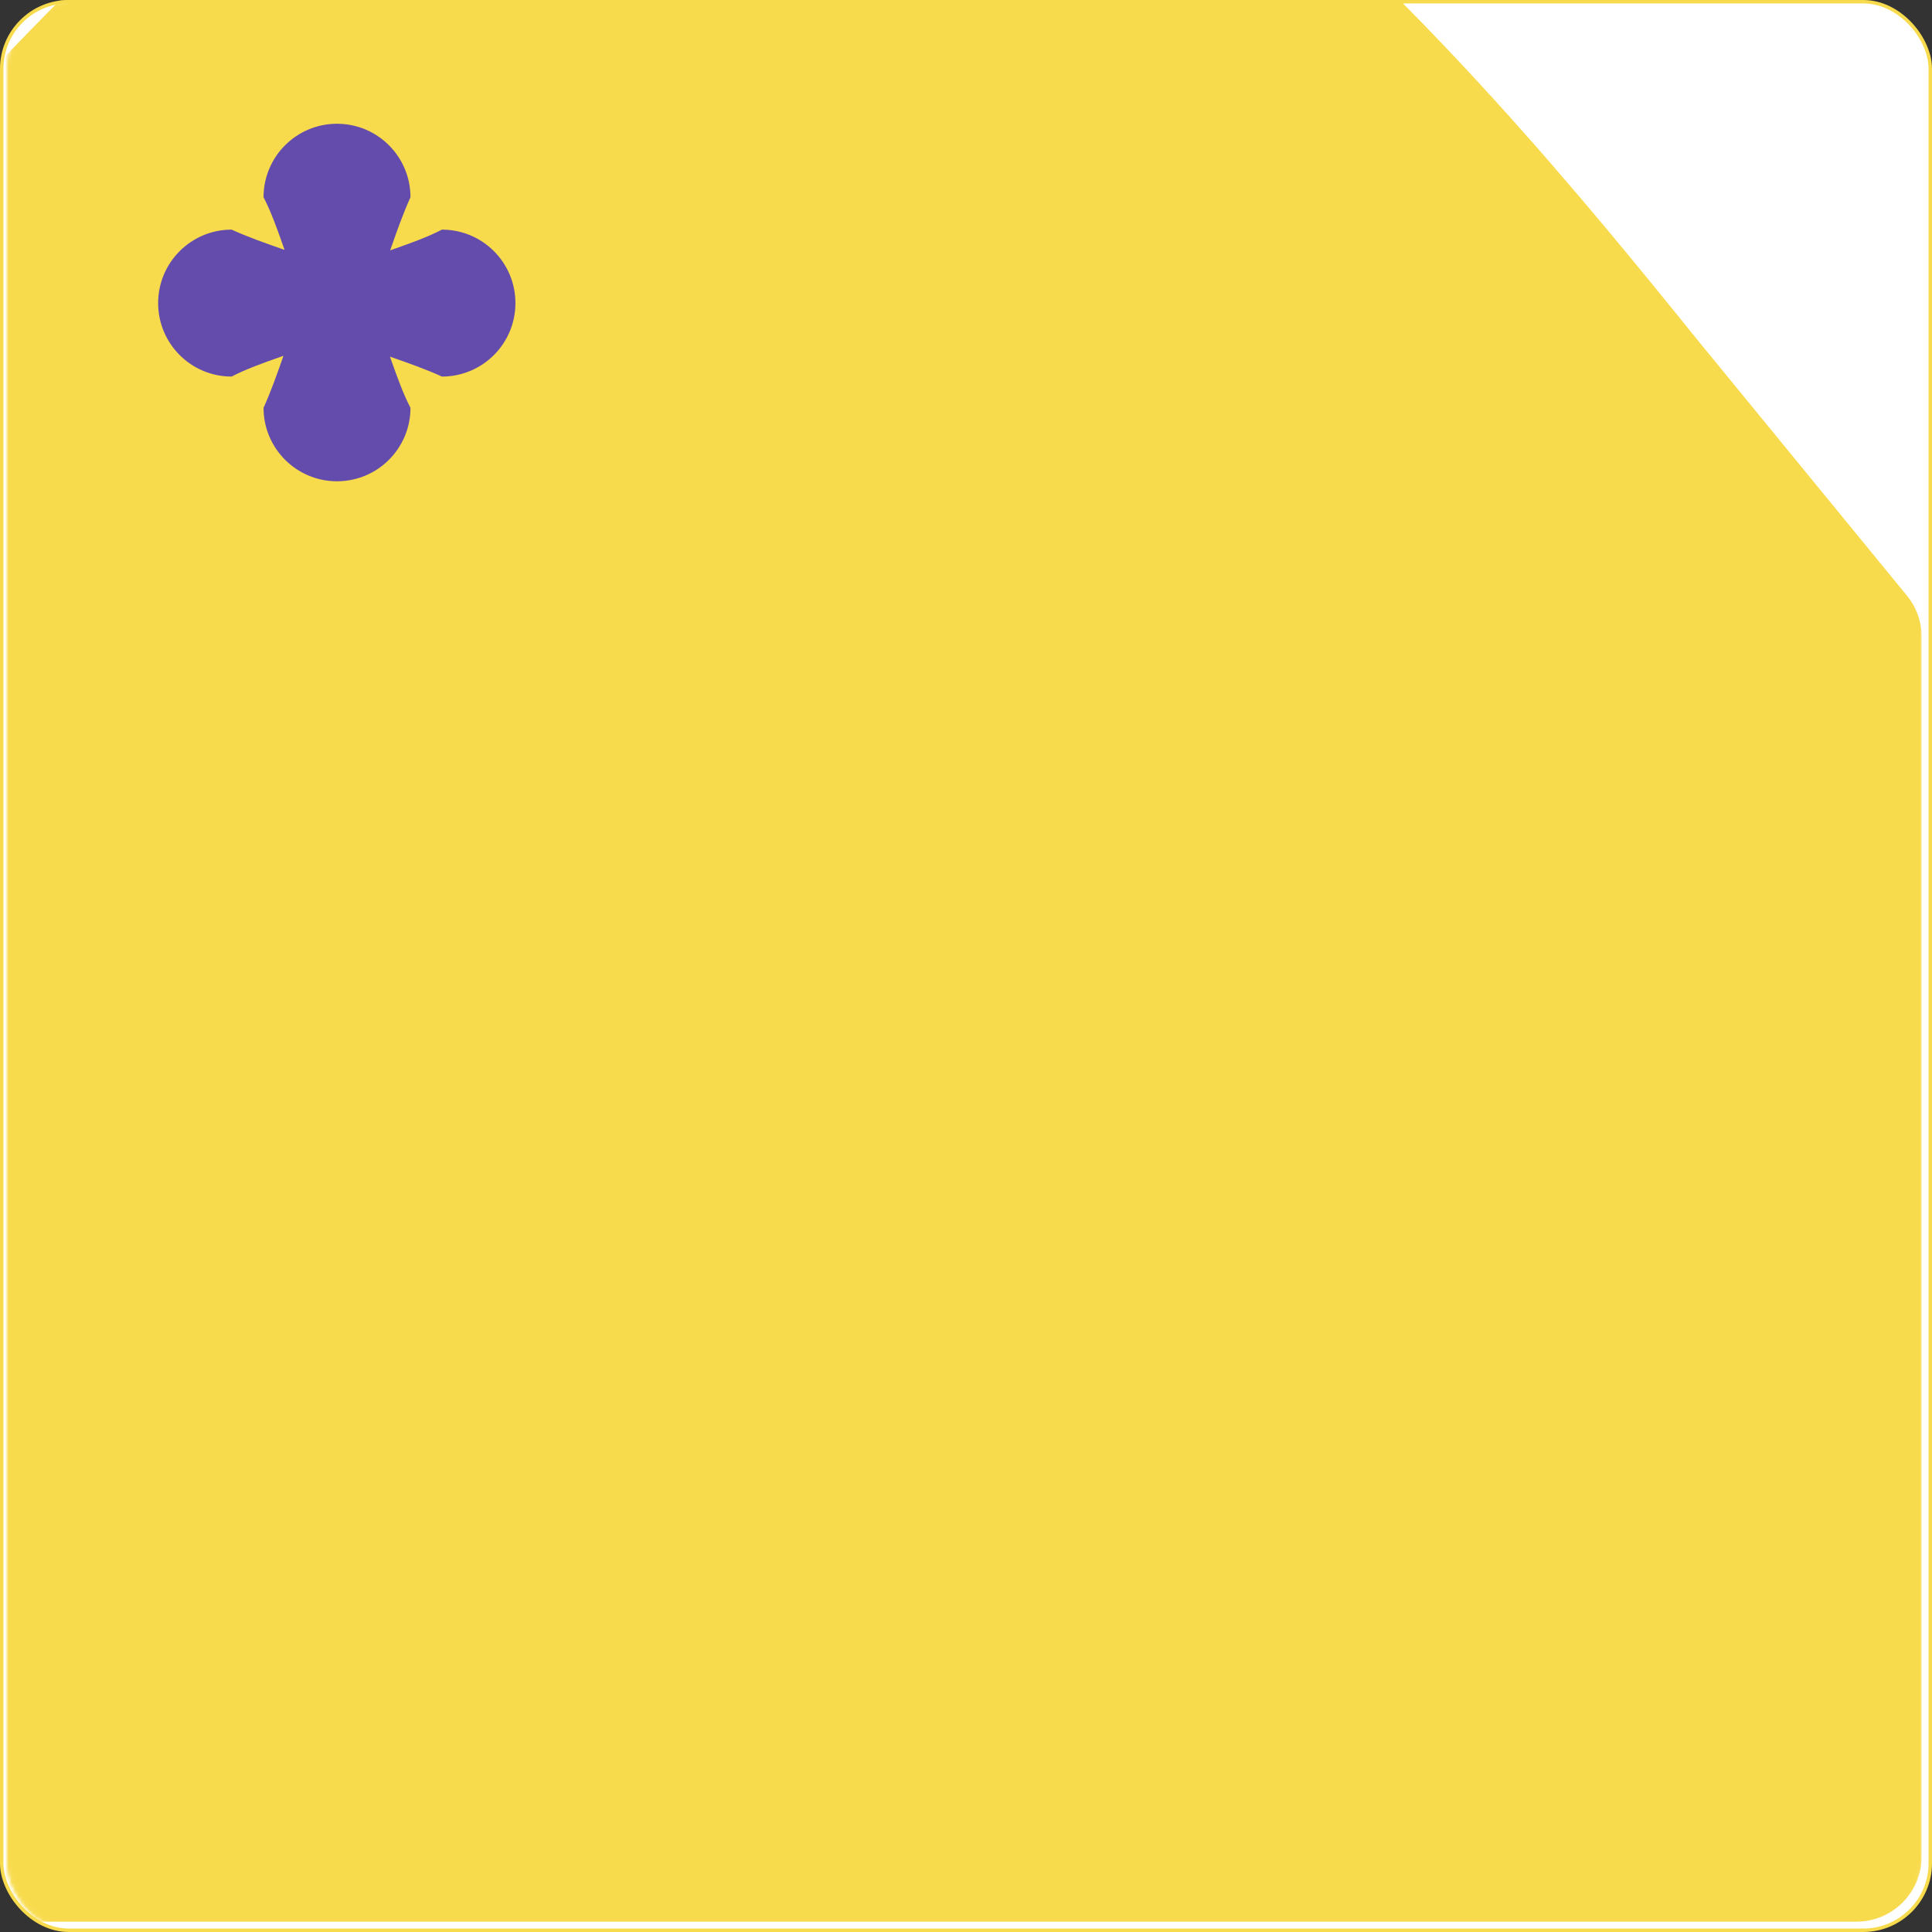
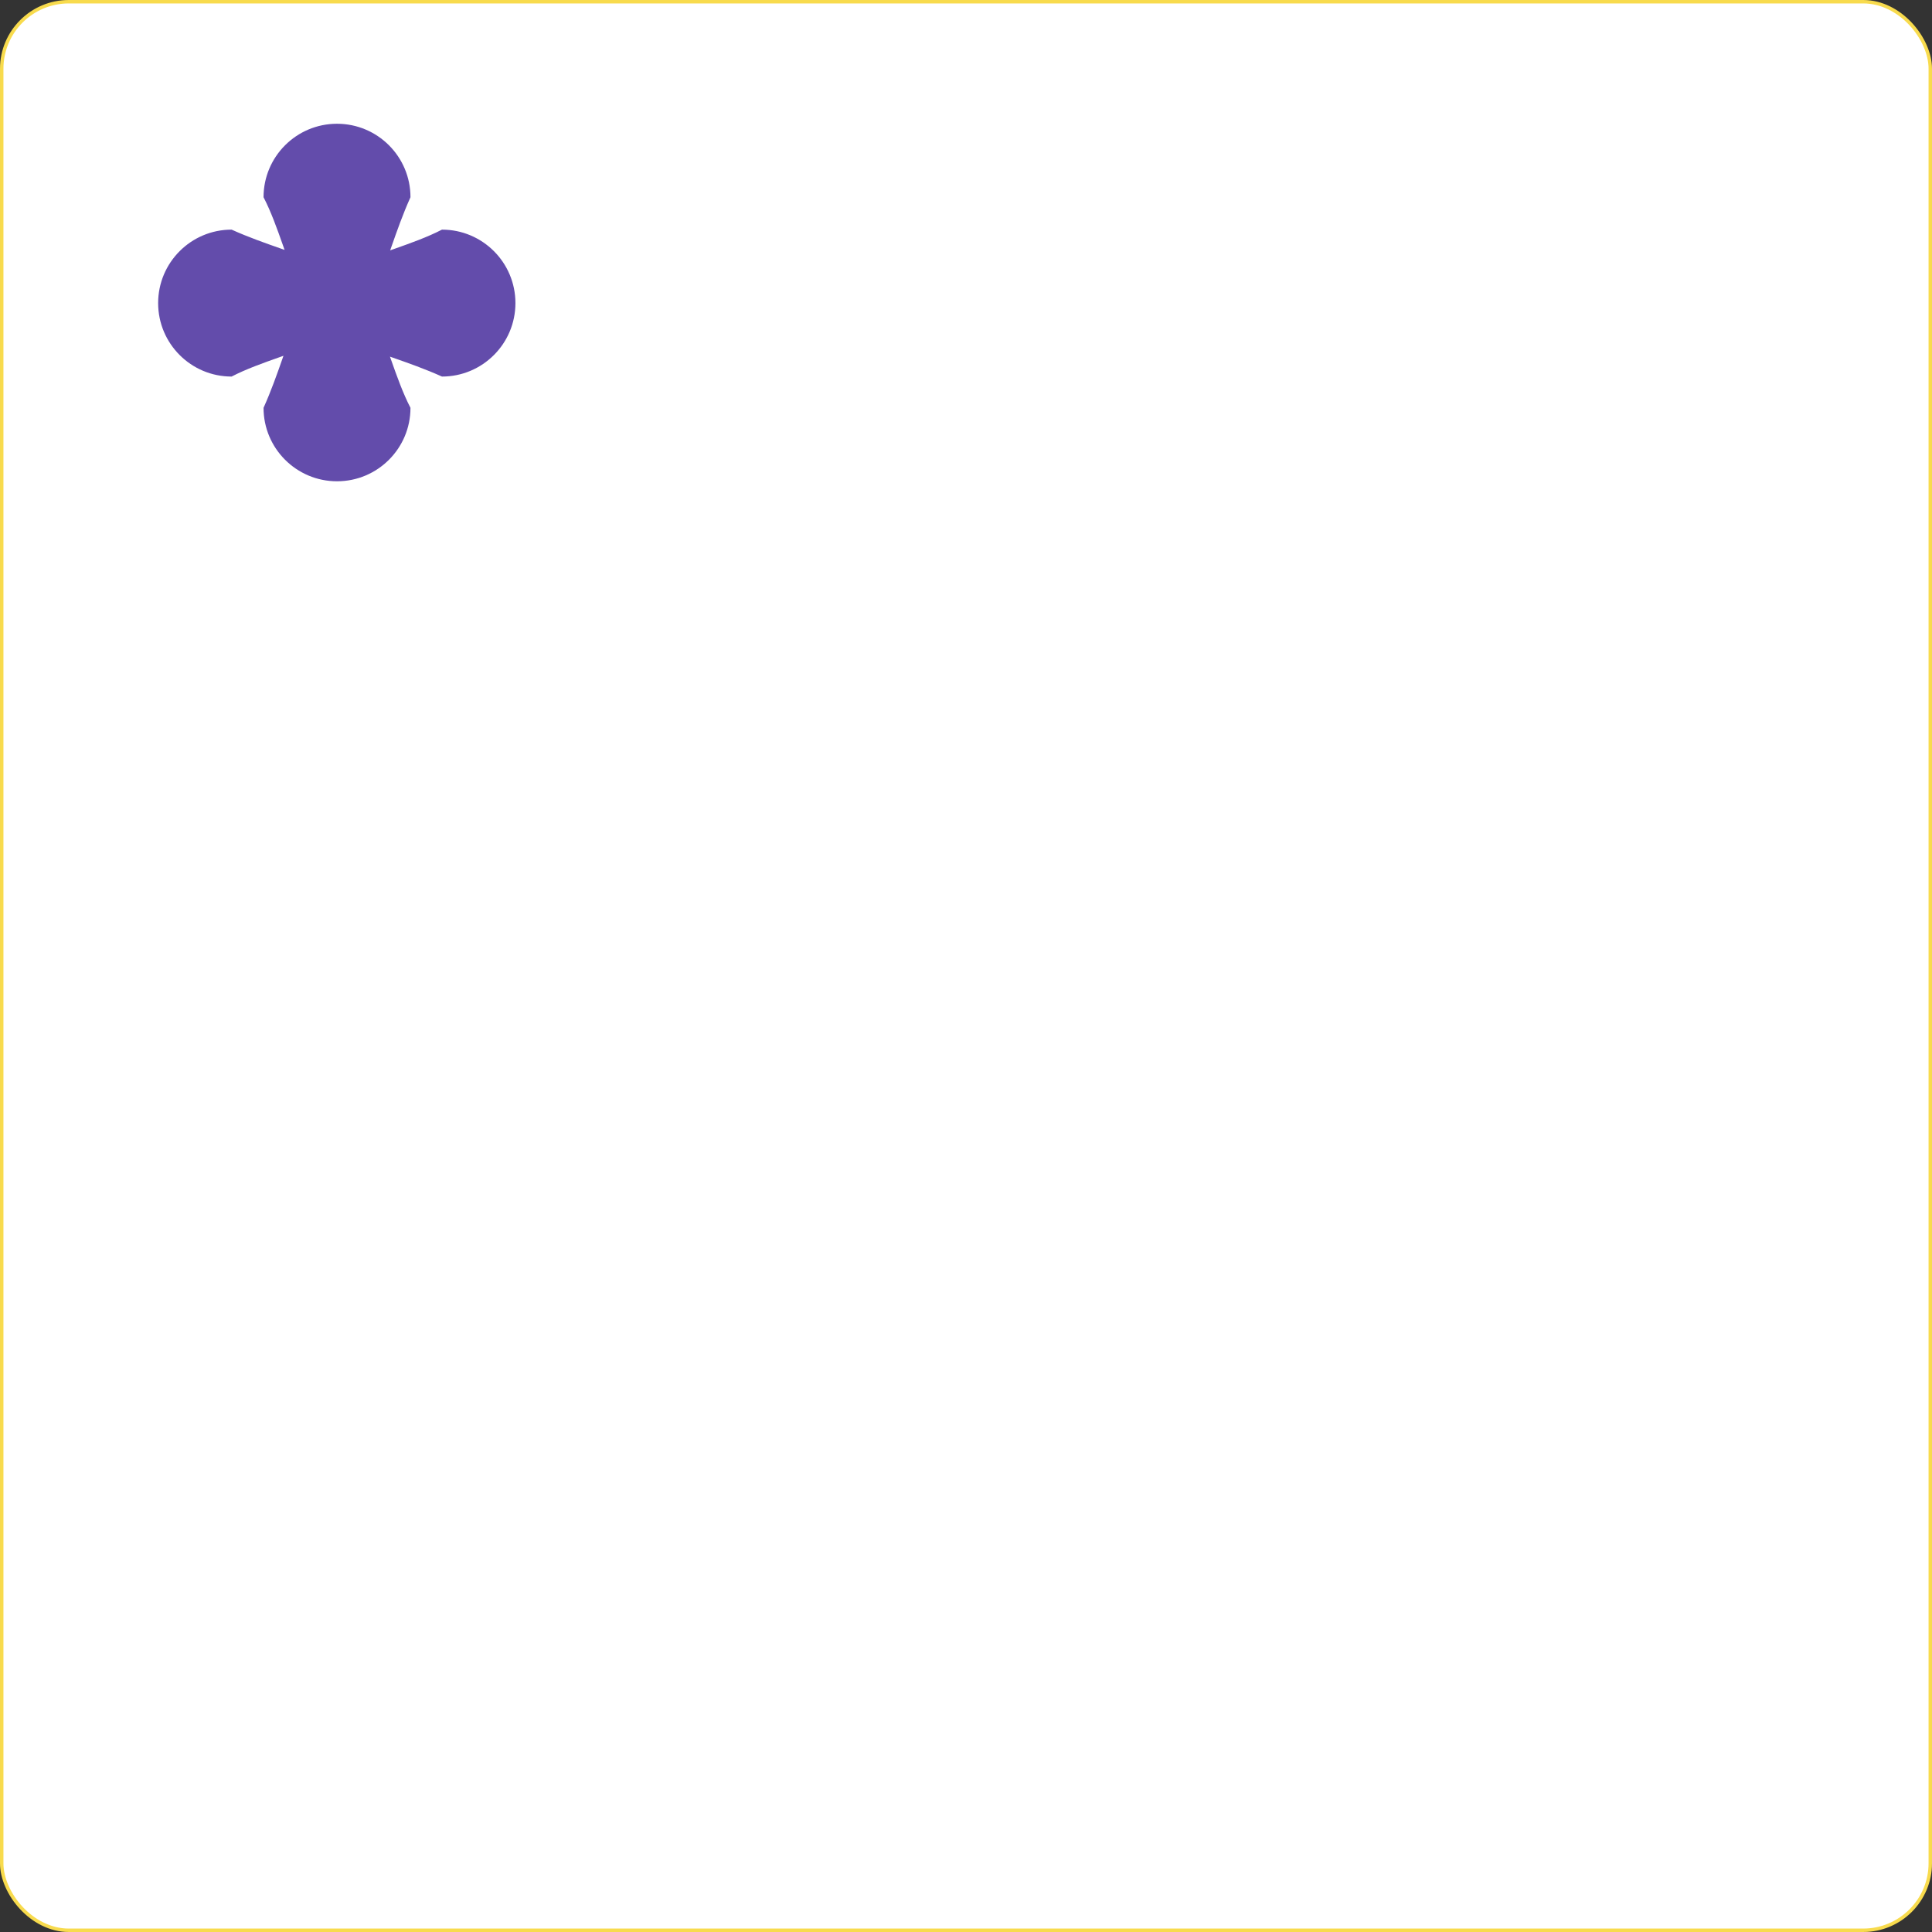
<svg xmlns="http://www.w3.org/2000/svg" width="562" height="562" viewBox="0 0 562 562" fill="none">
  <rect x="0" y="0" width="562" height="562" fill="#333333" stroke="none" />
  <rect x="0.5" y="0.5" width="561" height="561" rx="19.5" fill="white" stroke="#F8DB4D" />
  <mask id="mask0_159_843" style="mask-type:alpha" maskUnits="userSpaceOnUse" x="2" y="0" width="557" height="562">
    <rect x="2.5" y="0.5" width="556" height="561" rx="19.5" fill="white" stroke="#F8DB4D" />
  </mask>
  <g mask="url(#mask0_159_843)">
-     <path fill-rule="evenodd" clip-rule="evenodd" d="M-604 208.928C-604 194.882 -589.285 185.691 -576.663 191.855L-539.066 210.214C-475.101 241.921 -345.232 305.337 -216.333 226.068C-87.434 146.798 42.434 -75.157 171.333 -106.865C300.233 -138.573 430.101 19.967 494.066 99.236L554.698 173.254C557.48 176.65 559 180.905 559 185.294V540C559 550.493 550.493 559 540 559H494.066C430.101 559 300.233 559 171.333 559C42.434 559 -87.434 559 -216.333 559C-345.232 559 -475.101 559 -539.066 559H-585C-595.493 559 -604 550.493 -604 540V208.928Z" fill="#F8DB4D" />
-   </g>
+     </g>
  <path fill-rule="evenodd" clip-rule="evenodd" d="M113.908 71.649C115.493 67.131 117.207 62.243 119.404 57.371C119.404 45.568 109.836 36 98.033 36C86.23 36 76.662 45.568 76.662 57.371C78.851 61.586 80.595 66.513 82.298 71.325L82.303 71.336C82.463 71.789 82.622 72.24 82.782 72.689C82.407 72.558 82.029 72.425 81.649 72.291L81.649 72.291C77.131 70.707 72.243 68.992 67.371 66.796C55.568 66.796 46 76.364 46 88.166C46 99.969 55.568 109.537 67.371 109.537C71.586 107.348 76.513 105.604 81.325 103.901L81.325 103.901C81.703 103.767 82.08 103.634 82.456 103.5L82.158 104.351L82.158 104.351L82.158 104.351C80.573 108.869 78.858 113.757 76.662 118.629C76.662 130.432 86.23 140 98.033 140C109.835 140 119.403 130.432 119.403 118.629C117.215 114.414 115.47 109.487 113.767 104.675L113.767 104.675C113.657 104.364 113.547 104.054 113.437 103.744C113.718 103.843 114.001 103.942 114.285 104.041C118.803 105.626 123.69 107.341 128.563 109.537C140.365 109.537 149.934 99.969 149.934 88.166C149.934 76.364 140.365 66.796 128.563 66.796C124.347 68.985 119.42 70.729 114.609 72.432C114.237 72.564 113.865 72.695 113.494 72.827C113.631 72.437 113.769 72.044 113.908 71.649Z" fill="#634CAB" />
</svg>